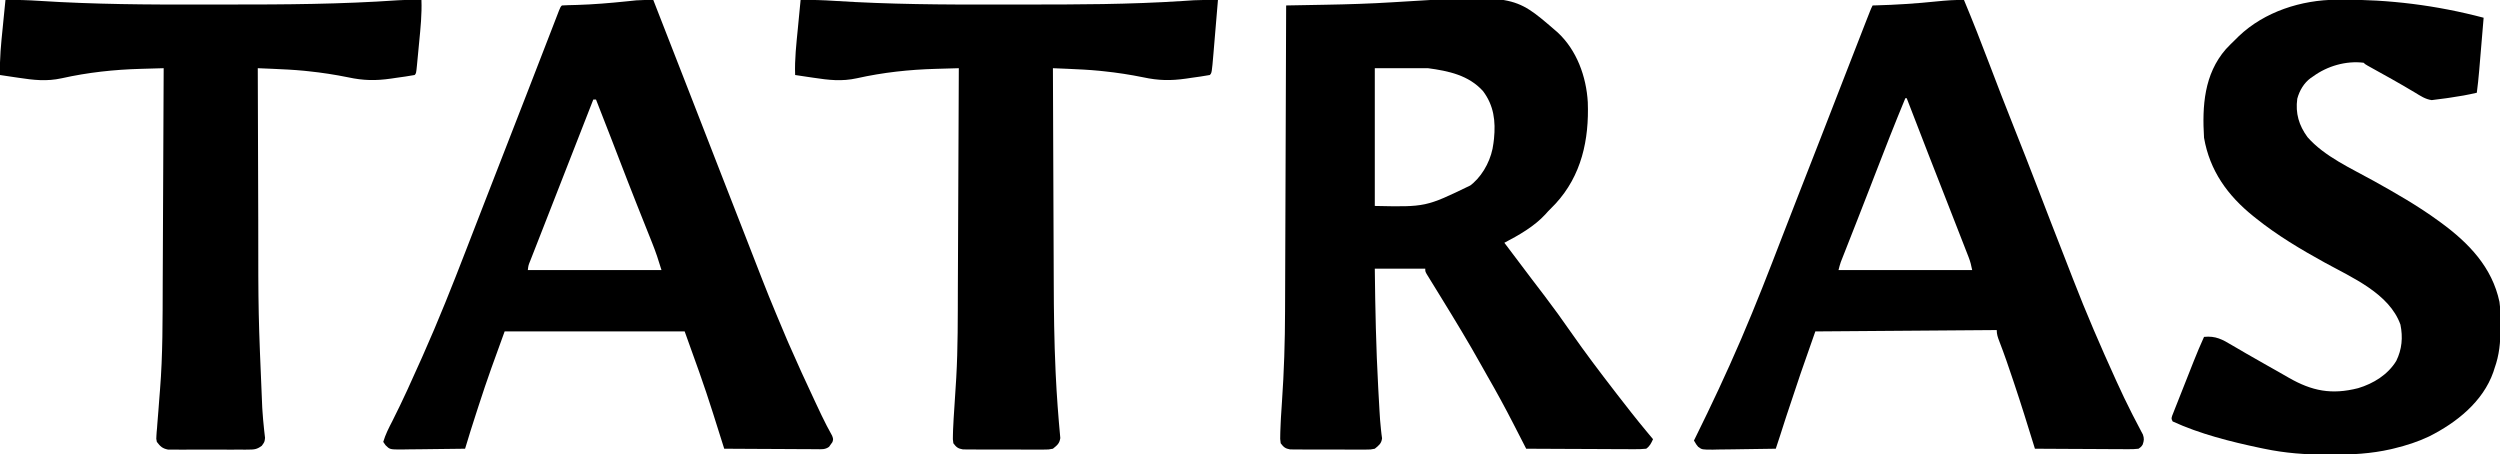
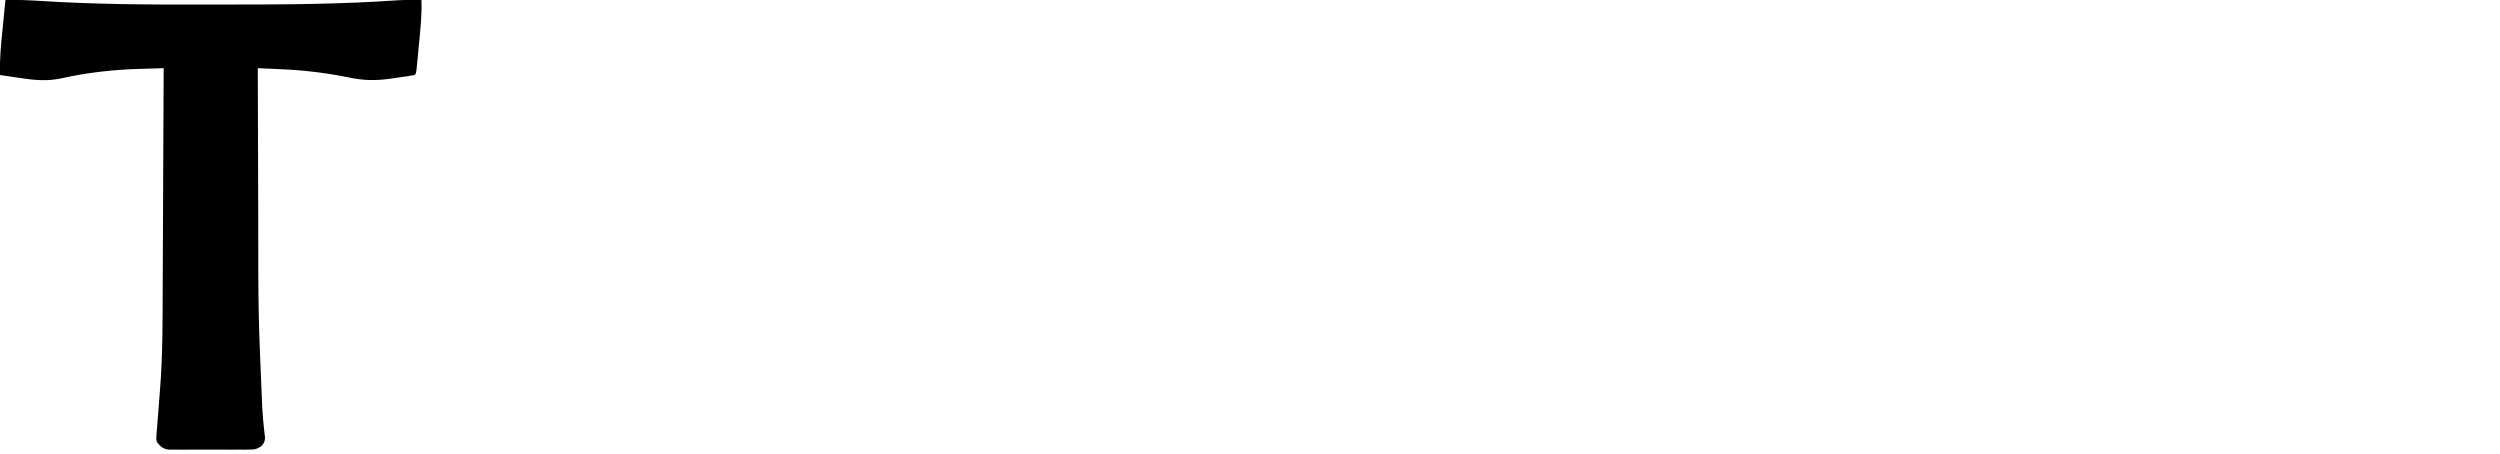
<svg xmlns="http://www.w3.org/2000/svg" version="1.1" width="1833" height="333">
-   <path d="M0 0 C0.678 0.583 1.356 1.165 2.055 1.766 C16.083 14.757 23.082 34.129 24.168 52.913 C25.191 80.409 19.58 106.727 0.438 127.438 C-1.357 129.311 -3.177 131.155 -5 133 C-5.643 133.715 -6.286 134.431 -6.949 135.168 C-15.146 144.076 -26.357 150.431 -37 156 C-30.378 164.867 -23.714 173.702 -17 182.5 C-14.961 185.175 -12.922 187.851 -10.884 190.527 C-9.704 192.076 -8.524 193.624 -7.343 195.172 C-0.8 203.761 5.484 212.496 11.647 221.361 C22.003 236.224 32.926 250.667 44 265 C44.588 265.763 45.177 266.525 45.783 267.311 C52.733 276.311 59.724 285.26 67 294 C67.547 294.659 68.093 295.317 68.656 295.996 C69.768 297.333 70.883 298.667 72 300 C70.691 302.921 69.63 305.135 67 307 C64.121 307.281 61.46 307.379 58.581 307.341 C57.723 307.341 56.864 307.341 55.979 307.342 C53.138 307.34 50.298 307.316 47.457 307.293 C45.488 307.287 43.52 307.283 41.551 307.28 C36.367 307.269 31.184 307.239 26.001 307.206 C20.712 307.175 15.423 307.162 10.135 307.146 C-0.244 307.114 -10.622 307.063 -21 307 C-21.48 306.064 -21.959 305.128 -22.453 304.163 C-24.264 300.63 -26.078 297.098 -27.892 293.567 C-28.672 292.05 -29.45 290.532 -30.228 289.014 C-36.35 277.064 -42.745 265.322 -49.457 253.692 C-51.023 250.96 -52.562 248.215 -54.094 245.465 C-63.335 228.892 -73.181 212.708 -83.122 196.55 C-84.474 194.352 -85.825 192.153 -87.174 189.953 C-88.407 187.943 -89.645 185.935 -90.886 183.93 C-91.703 182.599 -91.703 182.599 -92.535 181.242 C-93.013 180.467 -93.492 179.692 -93.985 178.894 C-95 177 -95 177 -95 175 C-107.21 175 -119.42 175 -132 175 C-131.678 204.082 -131.087 233.083 -129.5 262.125 C-129.434 263.329 -129.369 264.534 -129.301 265.774 C-129.11 269.227 -128.915 272.68 -128.719 276.133 C-128.66 277.196 -128.602 278.259 -128.542 279.354 C-128.291 283.763 -128.015 288.15 -127.508 292.538 C-127.303 294.403 -127.303 294.403 -127.094 296.305 C-126.956 297.313 -126.819 298.32 -126.678 299.359 C-127.155 303.274 -129.009 304.538 -132 307 C-135.042 307.628 -135.042 307.628 -138.471 307.631 C-139.759 307.644 -141.047 307.656 -142.374 307.669 C-143.772 307.657 -145.169 307.643 -146.566 307.629 C-148.007 307.63 -149.448 307.632 -150.888 307.636 C-153.902 307.639 -156.915 307.624 -159.928 307.597 C-163.788 307.563 -167.646 307.569 -171.506 307.588 C-174.478 307.598 -177.451 307.589 -180.423 307.574 C-181.846 307.569 -183.269 307.569 -184.692 307.576 C-186.681 307.581 -188.67 307.558 -190.658 307.533 C-191.789 307.527 -192.92 307.521 -194.085 307.515 C-197.65 306.885 -198.842 305.862 -201 303 C-201.424 299.871 -201.424 299.871 -201.309 296.215 C-201.284 295.227 -201.284 295.227 -201.259 294.219 C-201.198 292.144 -201.105 290.073 -201 288 C-200.938 286.734 -200.877 285.469 -200.813 284.165 C-200.593 280.295 -200.334 276.429 -200.062 272.562 C-198.535 250.485 -197.85 228.455 -197.795 206.326 C-197.785 203.86 -197.775 201.393 -197.765 198.926 C-197.743 193.672 -197.725 188.418 -197.709 183.163 C-197.686 175.567 -197.658 167.971 -197.629 160.374 C-197.581 148.042 -197.538 135.71 -197.497 123.378 C-197.458 111.416 -197.416 99.455 -197.372 87.493 C-197.368 86.382 -197.368 86.382 -197.364 85.249 C-197.35 81.534 -197.337 77.818 -197.323 74.103 C-197.209 43.402 -197.103 12.701 -197 -18 C-196.385 -18.011 -195.77 -18.022 -195.136 -18.033 C-188.652 -18.148 -182.168 -18.266 -175.683 -18.386 C-173.273 -18.43 -170.863 -18.473 -168.453 -18.516 C-151.806 -18.81 -135.217 -19.316 -118.598 -20.359 C-29.942 -25.854 -29.942 -25.854 0 0 Z M-132 28 C-132 61.33 -132 94.66 -132 129 C-94.614 129.781 -94.614 129.781 -62 114 C-61.292 113.428 -60.585 112.855 -59.855 112.266 C-51.756 105.018 -46.233 93.795 -45 83 C-44.869 81.931 -44.737 80.863 -44.602 79.762 C-43.33 66.836 -44.67 55.445 -52.613 44.848 C-63.149 33.094 -78.051 30.02 -93 28 C-105.87 28 -118.74 28 -132 28 Z " fill="#000000" transform="translate(1140,22)" />
-   <path d="M0 0 C6.449 15.46 12.575 31.02 18.5 46.688 C24.384 62.243 30.417 77.733 36.562 93.188 C42.349 107.742 48.086 122.311 53.688 136.938 C60.474 154.657 67.349 172.341 74.268 190.009 C76.166 194.859 78.051 199.714 79.926 204.574 C89.531 229.408 100.091 253.833 111.125 278.062 C111.456 278.788 111.786 279.514 112.127 280.262 C115.591 287.847 119.138 295.375 122.934 302.801 C123.244 303.409 123.554 304.018 123.873 304.644 C125.32 307.475 126.785 310.293 128.28 313.098 C128.787 314.074 129.294 315.049 129.816 316.055 C130.264 316.895 130.712 317.735 131.174 318.601 C132.191 321.553 132.017 323.065 131 326 C129.906 327.627 129.906 327.627 128 329 C125.477 329.28 123.204 329.379 120.683 329.341 C119.941 329.341 119.199 329.341 118.435 329.342 C115.984 329.34 113.533 329.316 111.082 329.293 C109.382 329.287 107.683 329.283 105.983 329.28 C101.51 329.269 97.037 329.239 92.563 329.206 C87.999 329.175 83.434 329.162 78.869 329.146 C69.913 329.114 60.956 329.063 52 329 C51.759 328.219 51.519 327.438 51.271 326.633 C46.605 311.502 41.913 296.387 36.875 281.375 C36.499 280.25 36.499 280.25 36.116 279.101 C32.878 269.398 29.574 259.728 25.878 250.187 C24.767 247.291 24 245.134 24 242 C-41.835 242.495 -41.835 242.495 -109 243 C-119.914 273.973 -119.914 273.973 -130.25 305.125 C-130.795 306.819 -131.341 308.513 -131.887 310.207 C-132.861 313.231 -133.833 316.256 -134.802 319.282 C-135.848 322.528 -136.914 325.767 -138 329 C-145.741 329.152 -153.482 329.257 -161.224 329.33 C-163.857 329.36 -166.491 329.401 -169.124 329.453 C-172.91 329.525 -176.694 329.559 -180.48 329.586 C-182.246 329.632 -182.246 329.632 -184.048 329.68 C-192.064 329.683 -192.064 329.683 -194.885 327.624 C-196.282 325.963 -196.282 325.963 -198 323 C-197.539 322.068 -197.077 321.135 -196.602 320.175 C-185.162 297.026 -174.21 273.718 -164 250 C-163.694 249.289 -163.388 248.578 -163.072 247.846 C-152.602 223.498 -143.018 198.813 -133.5 174.08 C-129.635 164.041 -125.728 154.019 -121.812 144 C-121.155 142.317 -120.498 140.635 -119.841 138.952 C-117.572 133.141 -115.302 127.331 -113.031 121.521 C-110.749 115.681 -108.468 109.84 -106.188 104 C-105.702 102.756 -105.702 102.756 -105.206 101.487 C-99.51 86.897 -93.846 72.293 -88.188 57.688 C-82.938 44.138 -77.685 30.589 -72.375 17.062 C-71.932 15.932 -71.489 14.802 -71.032 13.637 C-70.637 12.634 -70.243 11.631 -69.836 10.598 C-69.501 9.747 -69.167 8.896 -68.822 8.02 C-68 6 -68 6 -67 4 C-66.07 3.978 -66.07 3.978 -65.121 3.956 C-49.95 3.565 -34.943 2.578 -19.854 1.016 C-13.193 0.339 -6.695 -0.169 0 0 Z M-43 72 C-50.807 90.75 -58.176 109.663 -65.495 128.608 C-66.318 130.739 -67.141 132.869 -67.965 135 C-68.376 136.064 -68.787 137.127 -69.21 138.223 C-72.183 145.907 -75.18 153.581 -78.191 161.25 C-78.609 162.314 -79.026 163.377 -79.456 164.473 C-81.075 168.596 -82.694 172.718 -84.318 176.839 C-85.425 179.648 -86.529 182.459 -87.633 185.27 C-88.125 186.514 -88.125 186.514 -88.627 187.785 C-88.927 188.549 -89.227 189.313 -89.536 190.101 C-89.926 191.092 -89.926 191.092 -90.324 192.102 C-91.01 194.028 -91.504 196.017 -92 198 C-59.66 198 -27.32 198 6 198 C5.306 194.532 4.678 191.869 3.428 188.664 C3.105 187.83 2.782 186.997 2.449 186.137 C1.92 184.787 1.92 184.787 1.379 183.41 C0.822 181.976 0.822 181.976 0.253 180.514 C-0.973 177.362 -2.205 174.212 -3.438 171.062 C-4.295 168.861 -5.153 166.66 -6.01 164.459 C-8.667 157.637 -11.333 150.818 -14 144 C-14.418 142.932 -14.835 141.864 -15.266 140.764 C-18.781 131.776 -22.298 122.788 -25.82 113.802 C-31.27 99.89 -36.672 85.96 -42 72 C-42.33 72 -42.66 72 -43 72 Z " fill="#000000" transform="translate(1440,0)" />
-   <path d="M0 0 C9.249 23.588 18.474 47.186 27.625 70.812 C35.083 90.067 42.572 109.308 50.086 128.54 C52.695 135.217 55.3 141.894 57.904 148.572 C59.552 152.796 61.2 157.019 62.849 161.242 C63.515 162.948 64.181 164.654 64.848 166.359 C65.181 167.213 65.515 168.067 65.858 168.946 C68.059 174.583 70.253 180.222 72.444 185.863 C84.779 217.612 84.779 217.612 98 249 C98.449 250.033 98.899 251.067 99.362 252.131 C105.477 266.172 111.857 280.08 118.375 293.938 C118.712 294.654 119.049 295.37 119.396 296.109 C120.374 298.187 121.354 300.263 122.336 302.34 C122.799 303.325 122.799 303.325 123.271 304.33 C125.718 309.502 128.377 314.545 131.151 319.549 C132 322 132 322 131.337 324.14 C130.896 324.754 130.455 325.368 130 326 C129.626 326.526 129.253 327.053 128.868 327.595 C126.043 329.72 123.168 329.394 119.775 329.341 C119.043 329.341 118.311 329.341 117.557 329.342 C115.138 329.34 112.72 329.316 110.301 329.293 C108.624 329.287 106.946 329.283 105.269 329.28 C100.855 329.269 96.441 329.239 92.027 329.206 C87.523 329.175 83.018 329.162 78.514 329.146 C69.676 329.114 60.838 329.063 52 329 C51.828 328.454 51.657 327.907 51.48 327.344 C49.622 321.432 47.753 315.523 45.878 309.615 C45.188 307.437 44.501 305.258 43.817 303.078 C37.45 282.812 30.227 263.014 23 243 C-20.56 243 -64.12 243 -109 243 C-115.616 261.044 -122.128 278.975 -128 297.25 C-128.647 299.245 -129.294 301.24 -129.941 303.234 C-132.715 311.799 -135.442 320.368 -138 329 C-145.741 329.127 -153.482 329.214 -161.224 329.275 C-163.857 329.3 -166.491 329.334 -169.124 329.377 C-172.91 329.438 -176.694 329.466 -180.48 329.488 C-182.246 329.527 -182.246 329.527 -184.048 329.566 C-193.152 329.57 -193.152 329.57 -196.282 326.469 C-196.849 325.655 -197.416 324.84 -198 324 C-196.401 318.533 -193.912 313.725 -191.312 308.688 C-183.708 293.687 -176.836 278.362 -170 263 C-169.679 262.28 -169.358 261.56 -169.027 260.818 C-157.607 235.199 -147.267 209.208 -137.174 183.041 C-135.189 177.899 -133.194 172.76 -131.199 167.621 C-128.787 161.404 -126.374 155.187 -123.966 148.968 C-118.996 136.138 -114.008 123.315 -109 110.5 C-103.513 96.456 -98.048 82.404 -92.599 68.346 C-91.388 65.221 -90.177 62.097 -88.965 58.973 C-85.558 50.183 -82.151 41.393 -78.753 32.6 C-77.435 29.192 -76.115 25.784 -74.795 22.377 C-74.186 20.804 -73.578 19.23 -72.971 17.656 C-72.147 15.519 -71.32 13.385 -70.492 11.25 C-70.032 10.059 -69.571 8.868 -69.097 7.641 C-68 5 -68 5 -67 4 C-65.45 3.877 -63.895 3.82 -62.34 3.789 C-61.334 3.763 -60.327 3.736 -59.291 3.709 C-58.184 3.681 -57.078 3.653 -55.938 3.625 C-43.845 3.257 -31.882 2.261 -19.853 1.016 C-18.57 0.886 -17.287 0.755 -15.965 0.621 C-14.273 0.442 -14.273 0.442 -12.547 0.26 C-8.355 -0.047 -4.2 -0.053 0 0 Z M-44 73 C-54.381 99.515 -64.758 126.032 -75.098 152.563 C-77.089 157.669 -79.085 162.773 -81.085 167.875 C-82.411 171.257 -83.733 174.64 -85.056 178.024 C-85.68 179.621 -86.306 181.217 -86.934 182.813 C-87.792 184.998 -88.647 187.184 -89.5 189.371 C-89.755 190.018 -90.011 190.665 -90.274 191.331 C-91.581 194.57 -91.581 194.57 -92 198 C-59.66 198 -27.32 198 6 198 C3.949 191.165 1.803 184.655 -0.852 178.07 C-1.223 177.138 -1.594 176.206 -1.977 175.246 C-2.775 173.245 -3.574 171.244 -4.376 169.245 C-6.52 163.89 -8.651 158.529 -10.781 153.168 C-11.435 151.525 -11.435 151.525 -12.101 149.849 C-16.513 138.739 -20.83 127.593 -25.125 116.438 C-25.478 115.521 -25.831 114.604 -26.195 113.66 C-27.551 110.138 -28.908 106.617 -30.264 103.095 C-34.134 93.047 -38.057 83.02 -42 73 C-42.66 73 -43.32 73 -44 73 Z " fill="#000000" transform="translate(479,0)" />
-   <path d="M0 0 C1.311 -0.011 1.311 -0.011 2.648 -0.022 C38.569 -0.247 73.059 4.04 107.824 13.203 C107.275 19.75 106.724 26.297 106.17 32.844 C105.982 35.069 105.795 37.294 105.609 39.519 C105.34 42.726 105.068 45.934 104.797 49.141 C104.673 50.621 104.673 50.621 104.547 52.131 C104.09 57.508 103.534 62.853 102.824 68.203 C96.289 69.735 89.782 70.894 83.137 71.828 C82.226 71.962 81.315 72.096 80.377 72.234 C77.862 72.592 75.347 72.906 72.824 73.203 C71.308 73.404 71.308 73.404 69.762 73.609 C65.072 72.961 61.517 70.507 57.512 68.078 C55.657 66.984 53.802 65.892 51.945 64.801 C50.963 64.22 49.98 63.638 48.968 63.04 C43.385 59.779 37.726 56.655 32.074 53.516 C29.933 52.326 27.792 51.135 25.652 49.941 C24.744 49.436 23.835 48.932 22.899 48.411 C20.824 47.203 20.824 47.203 19.824 46.203 C6.906 44.618 -6.773 48.605 -17.176 56.203 C-17.757 56.592 -18.339 56.982 -18.938 57.383 C-23.957 61.049 -27.219 66.65 -28.82 72.598 C-30.274 83.256 -27.601 92.132 -21.359 100.695 C-8.942 114.956 11.068 123.839 27.282 132.864 C43.586 141.949 59.74 151.177 74.824 162.203 C75.416 162.633 76.008 163.062 76.618 163.505 C96.927 178.394 114.026 196.112 119.425 221.51 C120.273 227.23 120.206 232.994 120.199 238.766 C120.199 239.764 120.199 239.764 120.2 240.782 C120.173 251.154 119.352 260.403 115.824 270.203 C115.535 271.111 115.247 272.018 114.949 272.953 C107.305 294.795 87.83 310.168 67.824 320.203 C59.544 324.139 51.218 326.793 42.324 328.953 C41.507 329.152 40.69 329.351 39.847 329.555 C25.272 332.887 10.957 333.61 -3.926 333.578 C-4.871 333.578 -5.817 333.577 -6.791 333.576 C-22.58 333.535 -37.686 332.478 -53.176 329.203 C-54.698 328.89 -54.698 328.89 -56.252 328.57 C-77.56 324.083 -100.363 318.336 -120.176 309.203 C-121.176 307.203 -121.176 307.203 -120.564 305.087 C-120.218 304.213 -119.873 303.338 -119.517 302.437 C-119.129 301.445 -118.742 300.454 -118.342 299.432 C-117.912 298.355 -117.482 297.278 -117.039 296.168 C-116.603 295.06 -116.167 293.952 -115.718 292.811 C-114.791 290.458 -113.86 288.107 -112.926 285.757 C-111.505 282.183 -110.094 278.605 -108.686 275.025 C-107.783 272.739 -106.88 270.454 -105.977 268.168 C-105.347 266.574 -105.347 266.574 -104.704 264.947 C-102.326 258.969 -99.846 253.056 -97.176 247.203 C-88.67 246.331 -83.744 249.07 -76.551 253.391 C-74.328 254.681 -72.105 255.971 -69.883 257.262 C-68.765 257.92 -67.647 258.579 -66.495 259.257 C-61.444 262.218 -56.341 265.084 -51.238 267.953 C-49.35 269.018 -47.462 270.083 -45.574 271.148 C-44.672 271.658 -43.769 272.167 -42.839 272.692 C-40.249 274.161 -37.669 275.645 -35.09 277.133 C-18.064 286.895 -3.67 289.789 15.856 284.794 C27.013 281.445 37.624 274.904 43.762 264.828 C47.971 256.308 48.713 247.489 46.824 238.203 C38.684 215.377 11.255 203.703 -8.488 192.828 C-26.202 183.061 -43.37 172.874 -59.176 160.203 C-59.796 159.71 -60.416 159.216 -61.054 158.708 C-79.88 143.583 -93.024 125.313 -97.176 101.203 C-98.6 78.001 -97.132 54.591 -81.196 36.277 C-78.936 33.828 -76.578 31.514 -74.176 29.203 C-73.361 28.392 -72.546 27.581 -71.707 26.746 C-52.8 8.729 -25.818 0.138 0 0 Z " fill="#000000" transform="translate(1713.176,-0.203)" />
-   <path d="M0 0 C8.365 -0.197 16.633 0.104 24.977 0.645 C64.777 3.189 104.456 3.435 144.324 3.329 C150.558 3.314 156.791 3.311 163.025 3.316 C202.196 3.344 241.271 3.272 280.376 0.714 C281.448 0.645 281.448 0.645 282.542 0.574 C284.479 0.448 286.416 0.318 288.352 0.188 C294.236 -0.115 300.11 -0.083 306 0 C305.452 6.566 304.9 13.131 304.346 19.696 C304.158 21.928 303.971 24.16 303.784 26.391 C303.516 29.606 303.244 32.821 302.973 36.035 C302.89 37.027 302.808 38.019 302.723 39.041 C301.492 53.508 301.492 53.508 300 55 C295.527 55.846 291.007 56.423 286.5 57.062 C285.244 57.249 283.989 57.435 282.695 57.627 C271.335 59.252 262.446 59.098 251.25 56.688 C241.638 54.736 232.069 53.256 222.312 52.25 C220.68 52.077 220.68 52.077 219.015 51.901 C211.357 51.16 203.705 50.783 196.02 50.464 C194.958 50.419 193.896 50.374 192.801 50.327 C190.201 50.217 187.6 50.108 185 50 C185.085 75.056 185.18 100.112 185.288 125.168 C185.337 136.807 185.384 148.447 185.422 160.086 C185.455 170.255 185.495 180.423 185.543 190.592 C185.568 195.954 185.589 201.317 185.603 206.679 C185.662 228.414 185.936 250.108 186.936 271.823 C186.977 272.717 187.018 273.612 187.06 274.533 C187.791 290.119 188.955 305.659 190.416 321.193 C189.821 325.206 188.105 326.47 185 329 C181.806 329.628 181.806 329.628 178.162 329.631 C177.161 329.642 177.161 329.642 176.14 329.653 C173.945 329.67 171.753 329.65 169.559 329.629 C168.028 329.63 166.498 329.632 164.968 329.636 C161.766 329.639 158.564 329.624 155.363 329.597 C151.261 329.563 147.161 329.569 143.059 329.588 C139.901 329.598 136.743 329.589 133.585 329.574 C132.073 329.569 130.561 329.569 129.049 329.576 C126.935 329.581 124.822 329.561 122.709 329.533 C120.906 329.524 120.906 329.524 119.067 329.515 C115.399 328.899 114.204 327.947 112 325 C111.576 322.087 111.576 322.087 111.691 318.711 C111.728 317.464 111.764 316.217 111.801 314.933 C111.9 312.986 111.9 312.986 112 311 C112.062 309.762 112.123 308.523 112.187 307.247 C112.408 303.371 112.667 299.498 112.938 295.625 C113.319 290.085 113.674 284.544 114 279 C114.065 277.909 114.065 277.909 114.132 276.795 C115.375 254.945 115.222 233.049 115.303 211.171 C115.325 205.49 115.353 199.808 115.379 194.127 C115.429 183.407 115.474 172.688 115.517 161.968 C115.567 149.748 115.622 137.527 115.677 125.307 C115.79 100.205 115.897 75.102 116 50 C111.839 50.114 107.678 50.234 103.518 50.359 C102.109 50.4 100.7 50.44 99.291 50.478 C79.684 51.016 60.47 53.088 41.305 57.374 C30.166 59.818 20.679 58.702 9.438 57 C7.495 56.714 7.495 56.714 5.514 56.422 C2.342 55.954 -0.83 55.48 -4 55 C-4.438 43.514 -3.117 32.165 -2 20.75 C-1.807 18.733 -1.614 16.716 -1.422 14.699 C-0.954 9.799 -0.479 4.899 0 0 Z " fill="#000000" transform="translate(587,0)" />
-   <path d="M0 0 C8.365 -0.197 16.633 0.104 24.977 0.645 C64.777 3.189 104.456 3.435 144.324 3.329 C150.558 3.314 156.791 3.311 163.025 3.316 C204.73 3.346 246.285 3.099 287.908 0.192 C291.598 -0.037 295.241 -0.101 298.938 -0.062 C300.102 -0.053 301.266 -0.044 302.465 -0.035 C303.301 -0.024 304.138 -0.012 305 0 C305.378 10.339 304.356 20.517 303.346 30.795 C303.059 33.719 302.784 36.643 302.51 39.568 C302.331 41.425 302.152 43.281 301.973 45.137 C301.89 46.013 301.808 46.889 301.723 47.791 C301.115 53.885 301.115 53.885 300 55 C295.527 55.846 291.007 56.423 286.5 57.062 C285.244 57.249 283.989 57.435 282.695 57.627 C271.335 59.252 262.446 59.098 251.25 56.688 C241.638 54.736 232.069 53.256 222.312 52.25 C220.68 52.077 220.68 52.077 219.015 51.901 C211.357 51.16 203.705 50.783 196.02 50.464 C194.958 50.419 193.896 50.374 192.801 50.327 C190.201 50.217 187.6 50.108 185 50 C185.061 75.353 185.139 100.706 185.236 126.059 C185.28 137.838 185.32 149.617 185.346 161.396 C185.355 230.109 185.355 230.109 188.27 298.742 C188.33 299.653 188.389 300.564 188.45 301.503 C188.723 305.531 189.044 309.54 189.494 313.552 C189.563 314.246 189.633 314.941 189.705 315.656 C189.89 317.452 190.105 319.244 190.323 321.036 C190 324 190 324 187.932 326.858 C184.377 329.455 182.548 329.632 178.178 329.647 C177.179 329.66 177.179 329.66 176.16 329.674 C173.971 329.695 171.783 329.681 169.594 329.664 C168.066 329.667 166.538 329.672 165.01 329.679 C161.812 329.686 158.615 329.675 155.417 329.652 C151.325 329.623 147.234 329.64 143.141 329.67 C139.987 329.688 136.834 329.682 133.68 329.669 C132.172 329.666 130.663 329.67 129.154 329.681 C127.043 329.694 124.934 329.675 122.822 329.647 C121.623 329.643 120.423 329.639 119.187 329.635 C115.041 328.809 113.538 327.33 111 324 C110.506 321.745 110.506 321.745 110.692 319.423 C110.749 318.543 110.806 317.663 110.865 316.756 C110.954 315.811 111.042 314.865 111.133 313.891 C111.204 312.892 111.275 311.893 111.349 310.863 C111.583 307.656 111.853 304.454 112.125 301.25 C112.368 298.117 112.604 294.984 112.837 291.851 C112.984 289.908 113.138 287.965 113.301 286.023 C115.4 260.028 115.204 233.935 115.303 207.877 C115.325 202.311 115.353 196.744 115.379 191.178 C115.429 180.678 115.474 170.178 115.517 159.678 C115.567 147.706 115.622 135.735 115.677 123.764 C115.79 99.176 115.897 74.588 116 50 C111.839 50.114 107.678 50.234 103.518 50.359 C102.109 50.4 100.7 50.44 99.291 50.478 C79.684 51.016 60.47 53.088 41.305 57.374 C30.166 59.818 20.679 58.702 9.438 57 C7.495 56.714 7.495 56.714 5.514 56.422 C2.342 55.954 -0.83 55.48 -4 55 C-4.396 43.3 -3.172 31.812 -2 20.188 C-1.807 18.223 -1.614 16.259 -1.422 14.295 C-0.954 9.529 -0.479 4.764 0 0 Z " fill="#000000" transform="translate(4,0)" />
+   <path d="M0 0 C8.365 -0.197 16.633 0.104 24.977 0.645 C64.777 3.189 104.456 3.435 144.324 3.329 C150.558 3.314 156.791 3.311 163.025 3.316 C204.73 3.346 246.285 3.099 287.908 0.192 C291.598 -0.037 295.241 -0.101 298.938 -0.062 C300.102 -0.053 301.266 -0.044 302.465 -0.035 C303.301 -0.024 304.138 -0.012 305 0 C305.378 10.339 304.356 20.517 303.346 30.795 C303.059 33.719 302.784 36.643 302.51 39.568 C302.331 41.425 302.152 43.281 301.973 45.137 C301.89 46.013 301.808 46.889 301.723 47.791 C301.115 53.885 301.115 53.885 300 55 C295.527 55.846 291.007 56.423 286.5 57.062 C285.244 57.249 283.989 57.435 282.695 57.627 C271.335 59.252 262.446 59.098 251.25 56.688 C241.638 54.736 232.069 53.256 222.312 52.25 C220.68 52.077 220.68 52.077 219.015 51.901 C211.357 51.16 203.705 50.783 196.02 50.464 C194.958 50.419 193.896 50.374 192.801 50.327 C190.201 50.217 187.6 50.108 185 50 C185.061 75.353 185.139 100.706 185.236 126.059 C185.28 137.838 185.32 149.617 185.346 161.396 C185.355 230.109 185.355 230.109 188.27 298.742 C188.33 299.653 188.389 300.564 188.45 301.503 C188.723 305.531 189.044 309.54 189.494 313.552 C189.89 317.452 190.105 319.244 190.323 321.036 C190 324 190 324 187.932 326.858 C184.377 329.455 182.548 329.632 178.178 329.647 C177.179 329.66 177.179 329.66 176.16 329.674 C173.971 329.695 171.783 329.681 169.594 329.664 C168.066 329.667 166.538 329.672 165.01 329.679 C161.812 329.686 158.615 329.675 155.417 329.652 C151.325 329.623 147.234 329.64 143.141 329.67 C139.987 329.688 136.834 329.682 133.68 329.669 C132.172 329.666 130.663 329.67 129.154 329.681 C127.043 329.694 124.934 329.675 122.822 329.647 C121.623 329.643 120.423 329.639 119.187 329.635 C115.041 328.809 113.538 327.33 111 324 C110.506 321.745 110.506 321.745 110.692 319.423 C110.749 318.543 110.806 317.663 110.865 316.756 C110.954 315.811 111.042 314.865 111.133 313.891 C111.204 312.892 111.275 311.893 111.349 310.863 C111.583 307.656 111.853 304.454 112.125 301.25 C112.368 298.117 112.604 294.984 112.837 291.851 C112.984 289.908 113.138 287.965 113.301 286.023 C115.4 260.028 115.204 233.935 115.303 207.877 C115.325 202.311 115.353 196.744 115.379 191.178 C115.429 180.678 115.474 170.178 115.517 159.678 C115.567 147.706 115.622 135.735 115.677 123.764 C115.79 99.176 115.897 74.588 116 50 C111.839 50.114 107.678 50.234 103.518 50.359 C102.109 50.4 100.7 50.44 99.291 50.478 C79.684 51.016 60.47 53.088 41.305 57.374 C30.166 59.818 20.679 58.702 9.438 57 C7.495 56.714 7.495 56.714 5.514 56.422 C2.342 55.954 -0.83 55.48 -4 55 C-4.396 43.3 -3.172 31.812 -2 20.188 C-1.807 18.223 -1.614 16.259 -1.422 14.295 C-0.954 9.529 -0.479 4.764 0 0 Z " fill="#000000" transform="translate(4,0)" />
</svg>